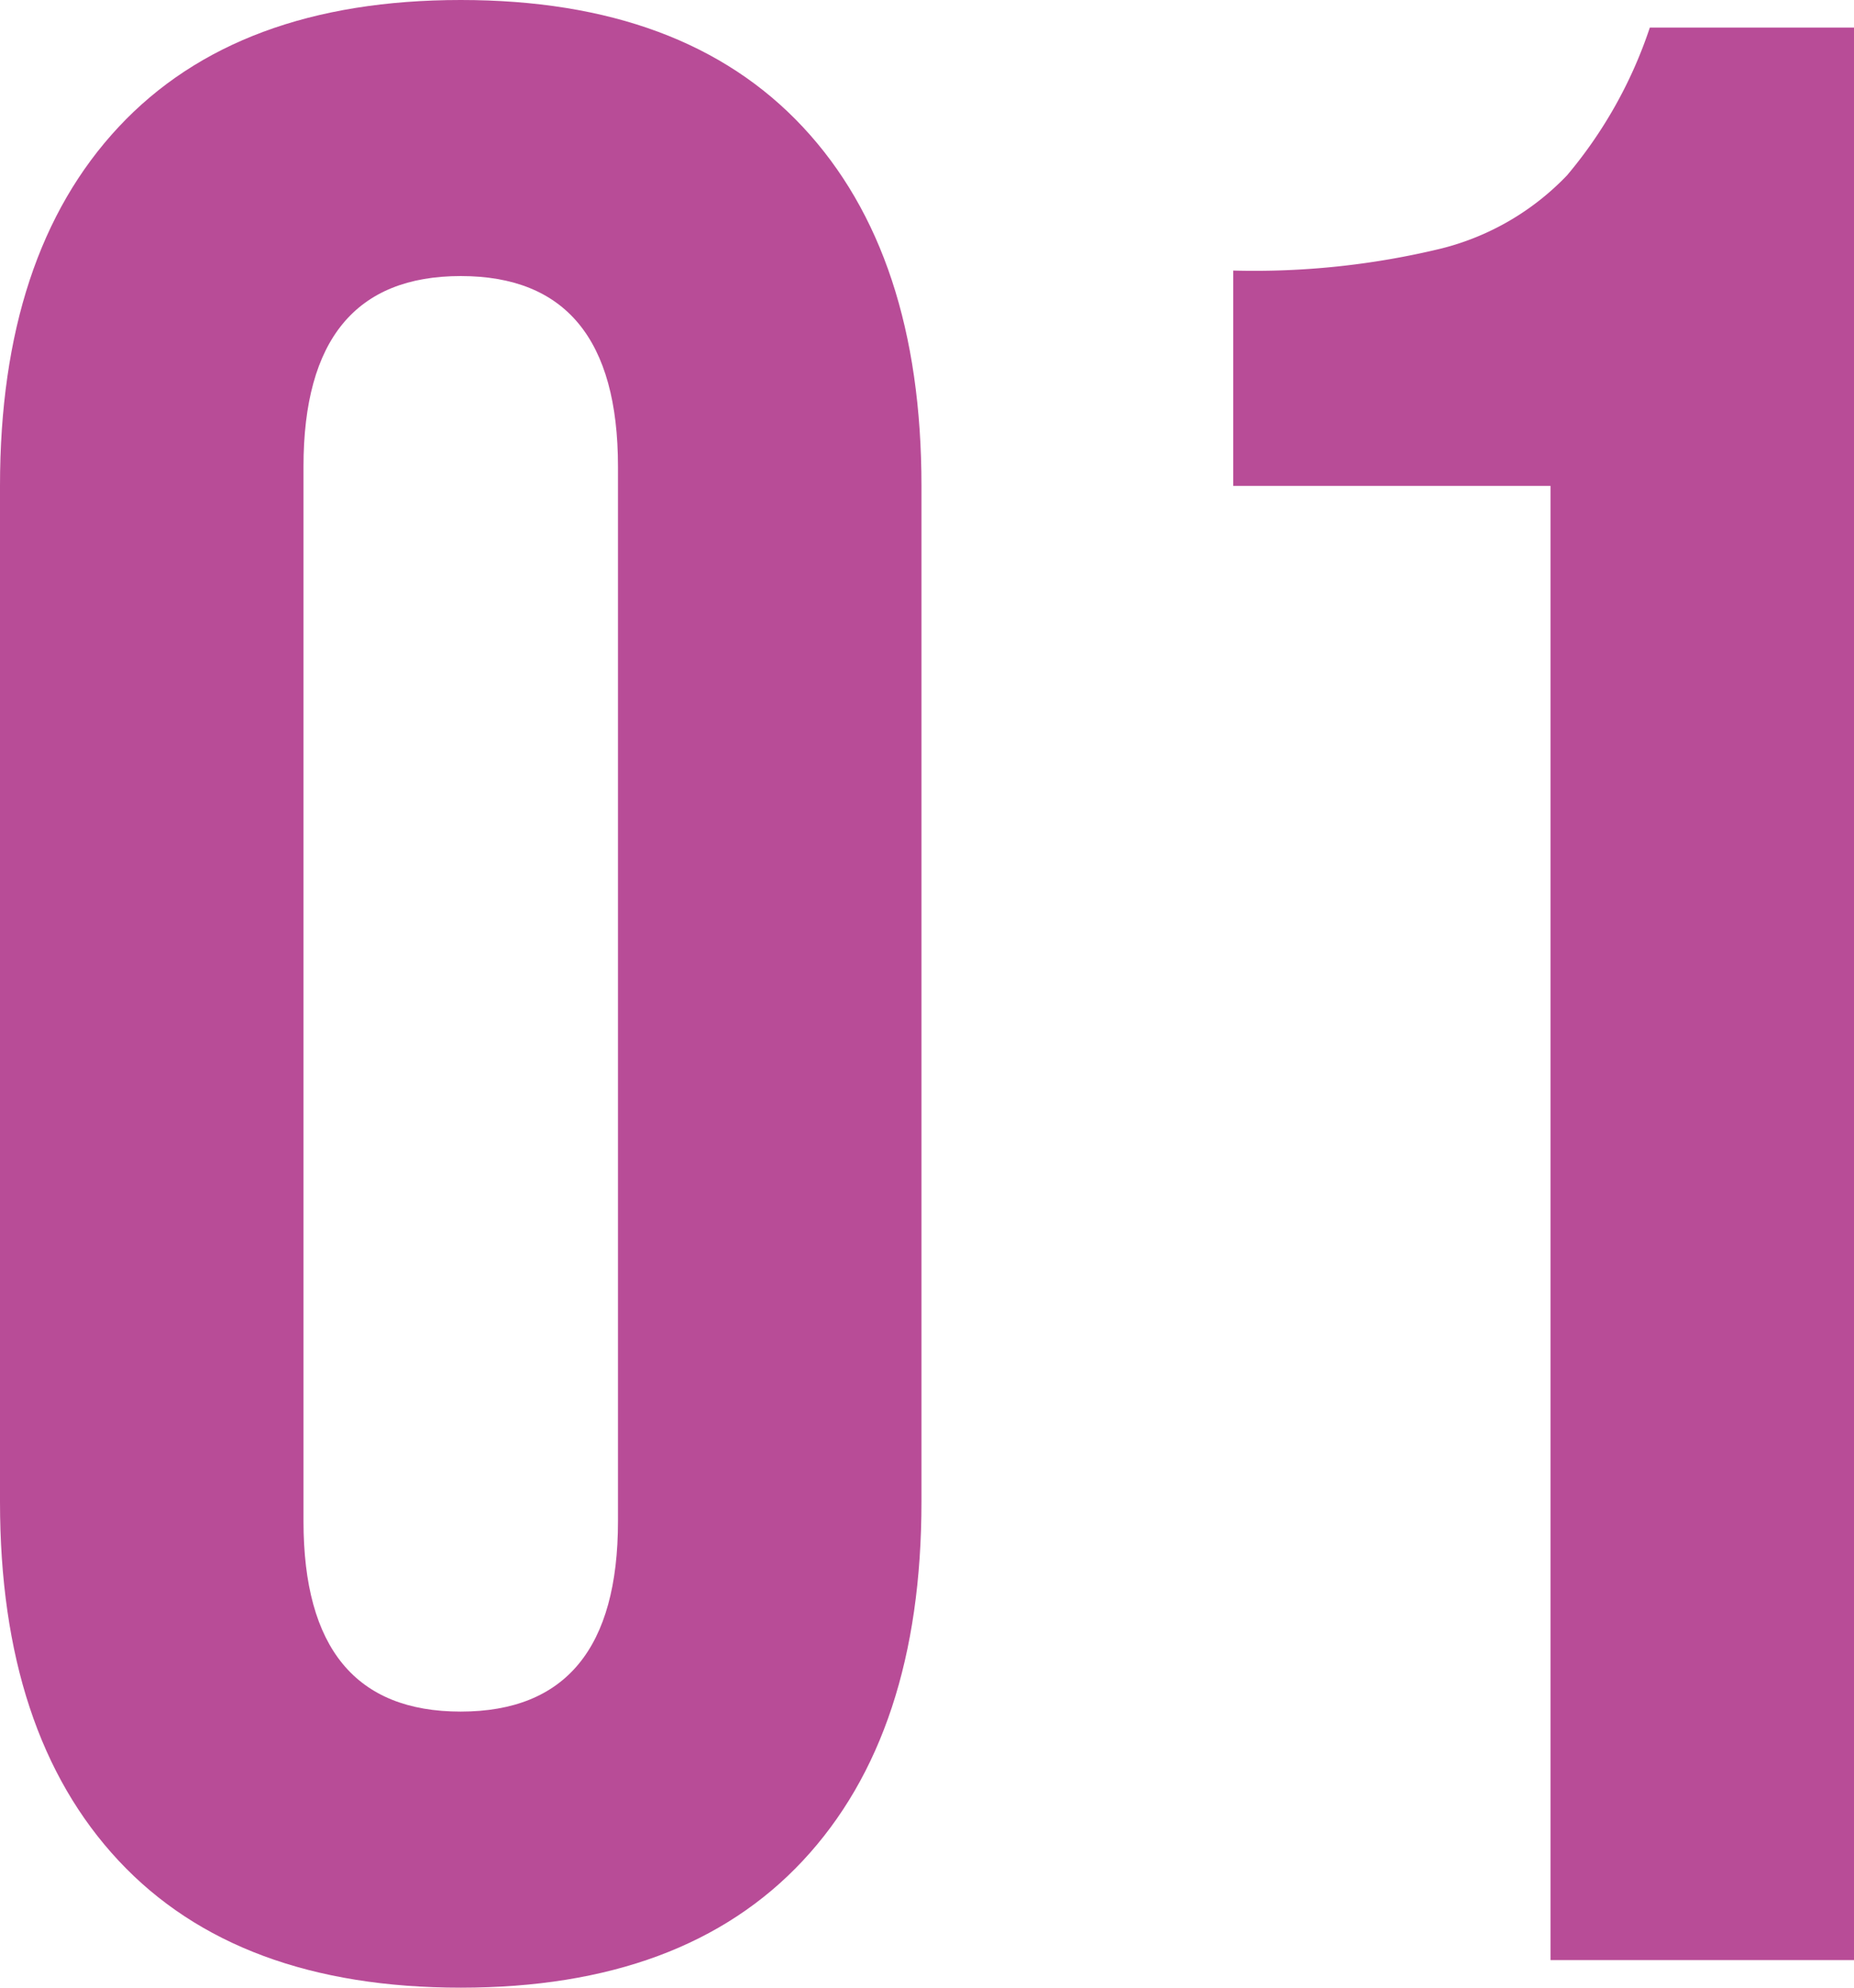
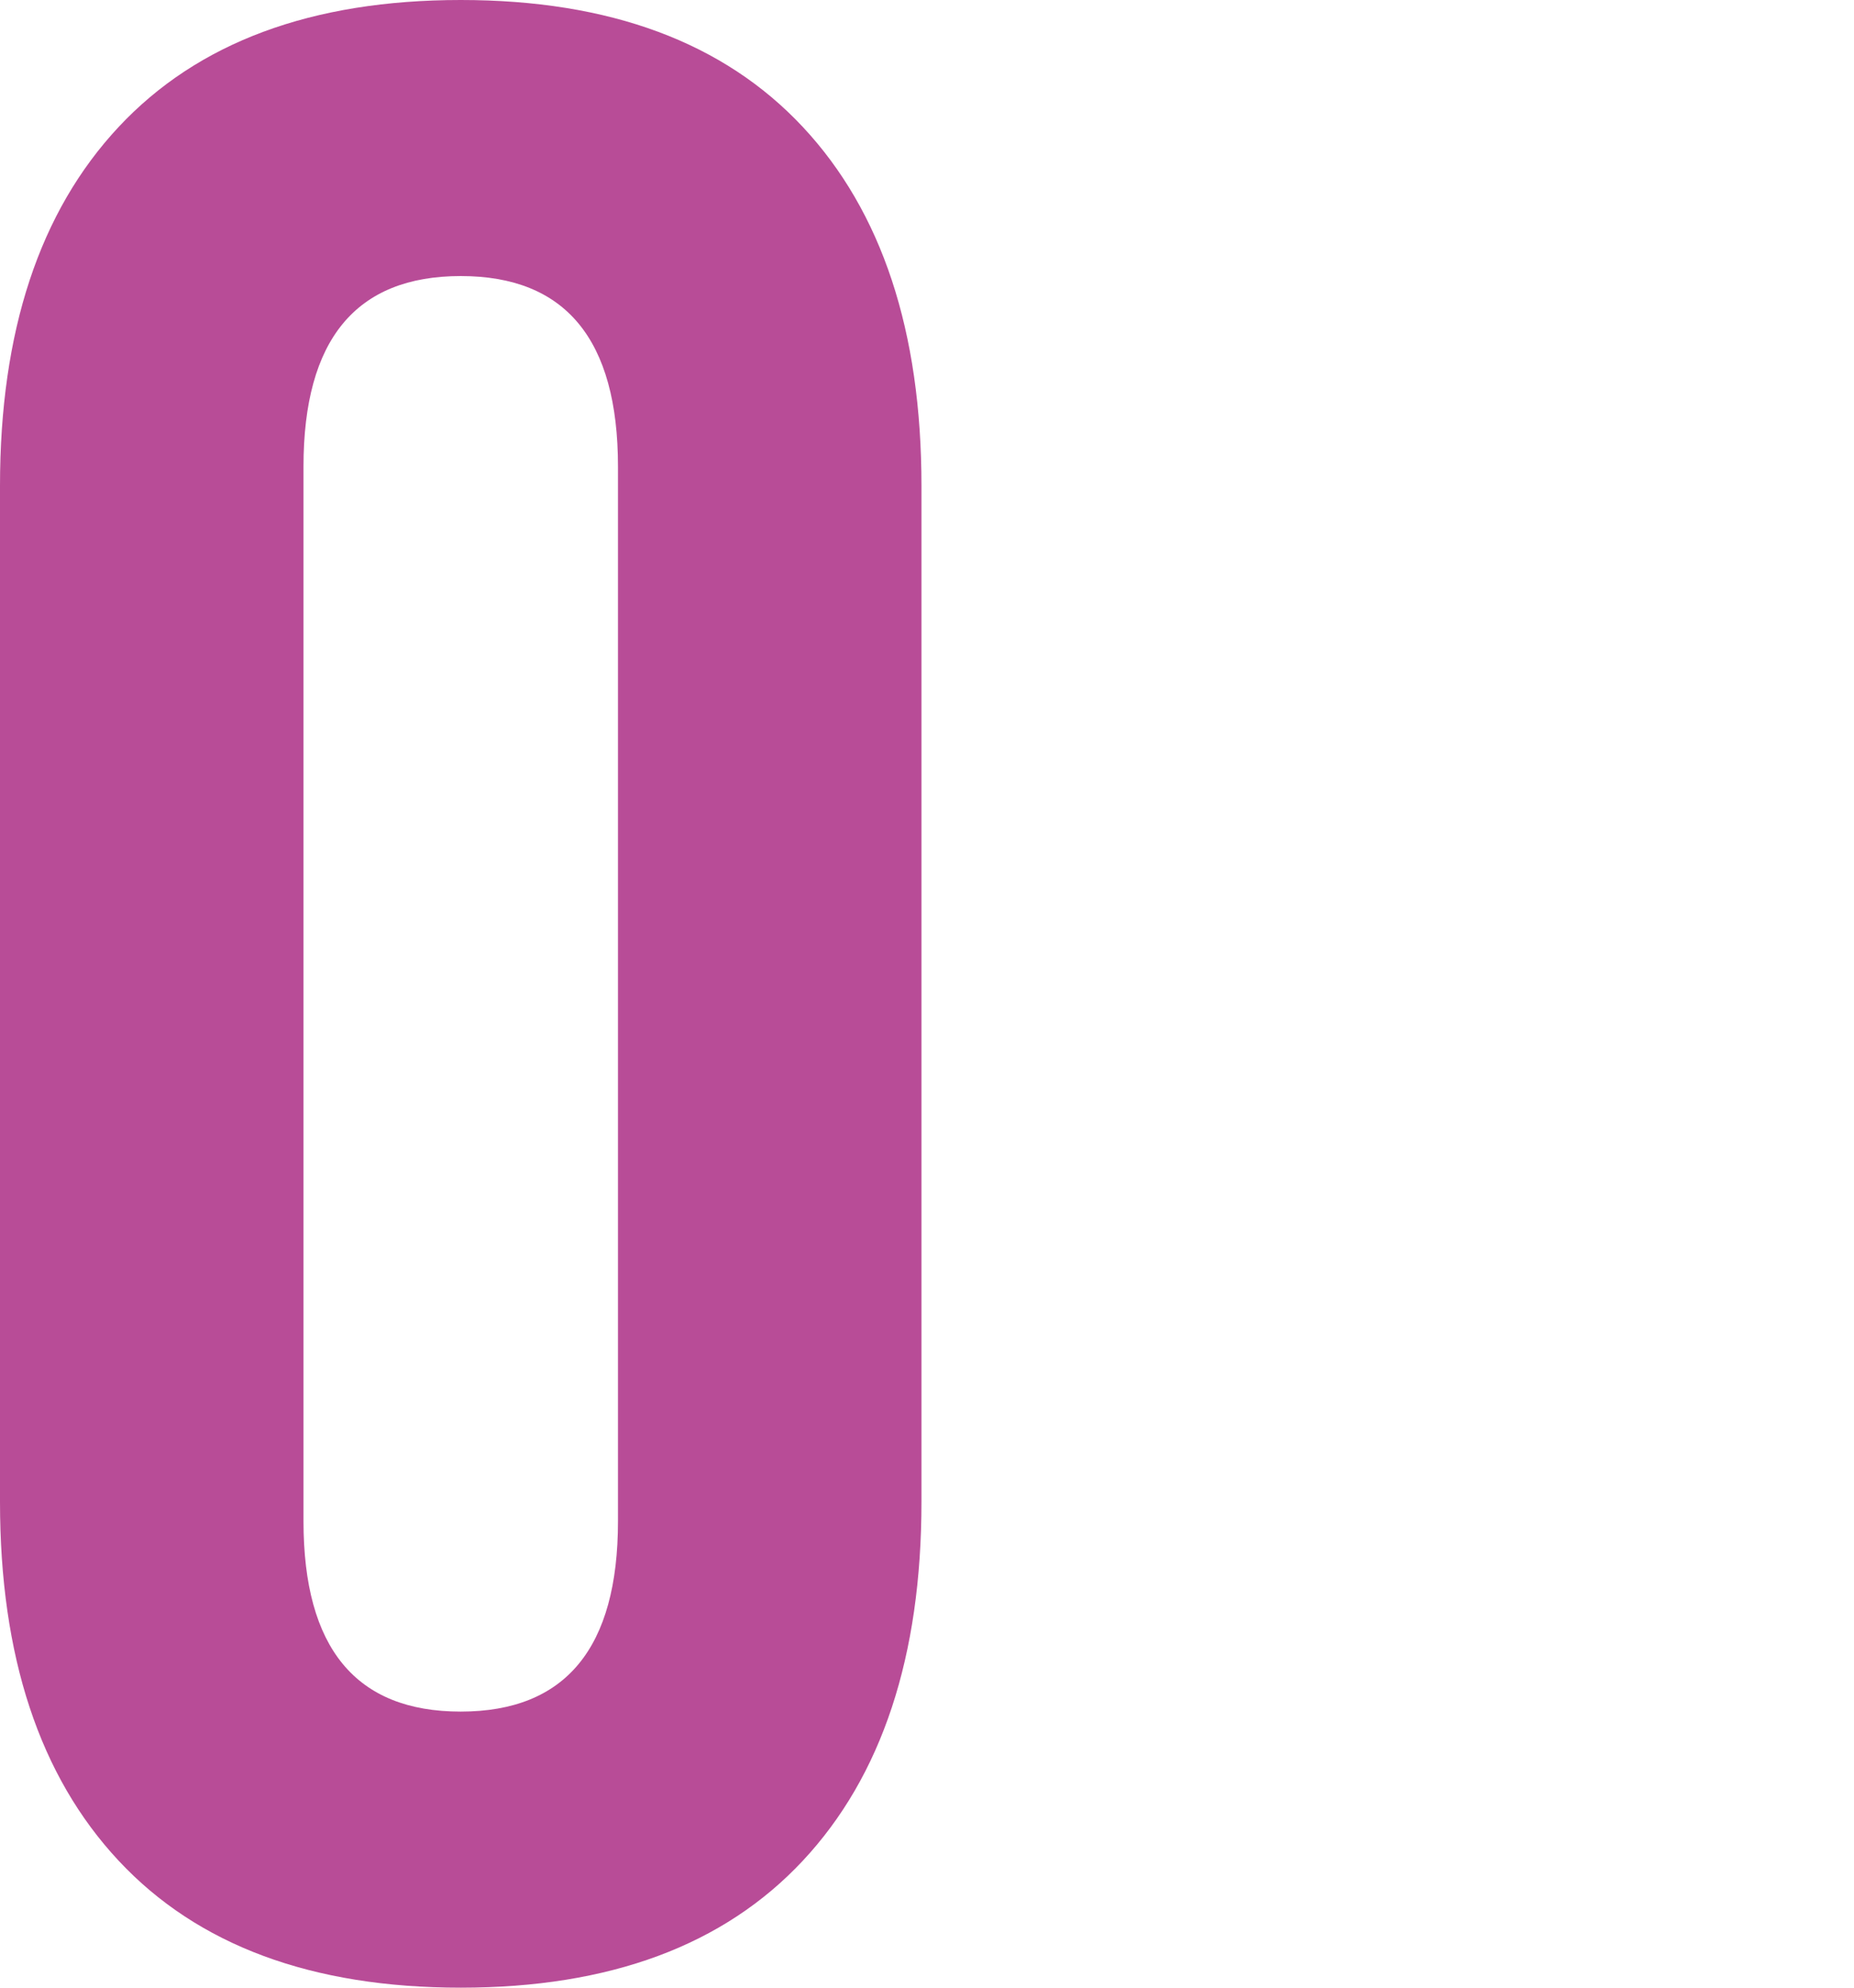
<svg xmlns="http://www.w3.org/2000/svg" width="56" height="60" viewBox="0 0 56 60">
  <g id="_01" data-name="01" transform="translate(-20 -5103)">
    <path id="パス_281" data-name="パス 281" d="M3.583,56.167Q0,52.333,0,45.333V14.666q0-7,3.583-10.833T13.917,0q6.75,0,10.333,3.833t3.583,10.833V45.333q0,7-3.583,10.834T13.917,60Q7.166,60,3.583,56.167M18.666,45.916V14.084q0-5.751-4.749-5.751t-4.75,5.751V45.916q0,5.752,4.75,5.75t4.749-5.75" transform="translate(20 5103)" fill="#b84c97" />
-     <path id="パス_282" data-name="パス 282" d="M46.833,14.667H37.25v-6.5A24.017,24.017,0,0,0,43.542,7.5a7.919,7.919,0,0,0,3.791-2.208,13.568,13.568,0,0,0,2.5-4.459H56V59.167H46.833Z" transform="translate(20 5103)" fill="#b84c97" />
  </g>
</svg>